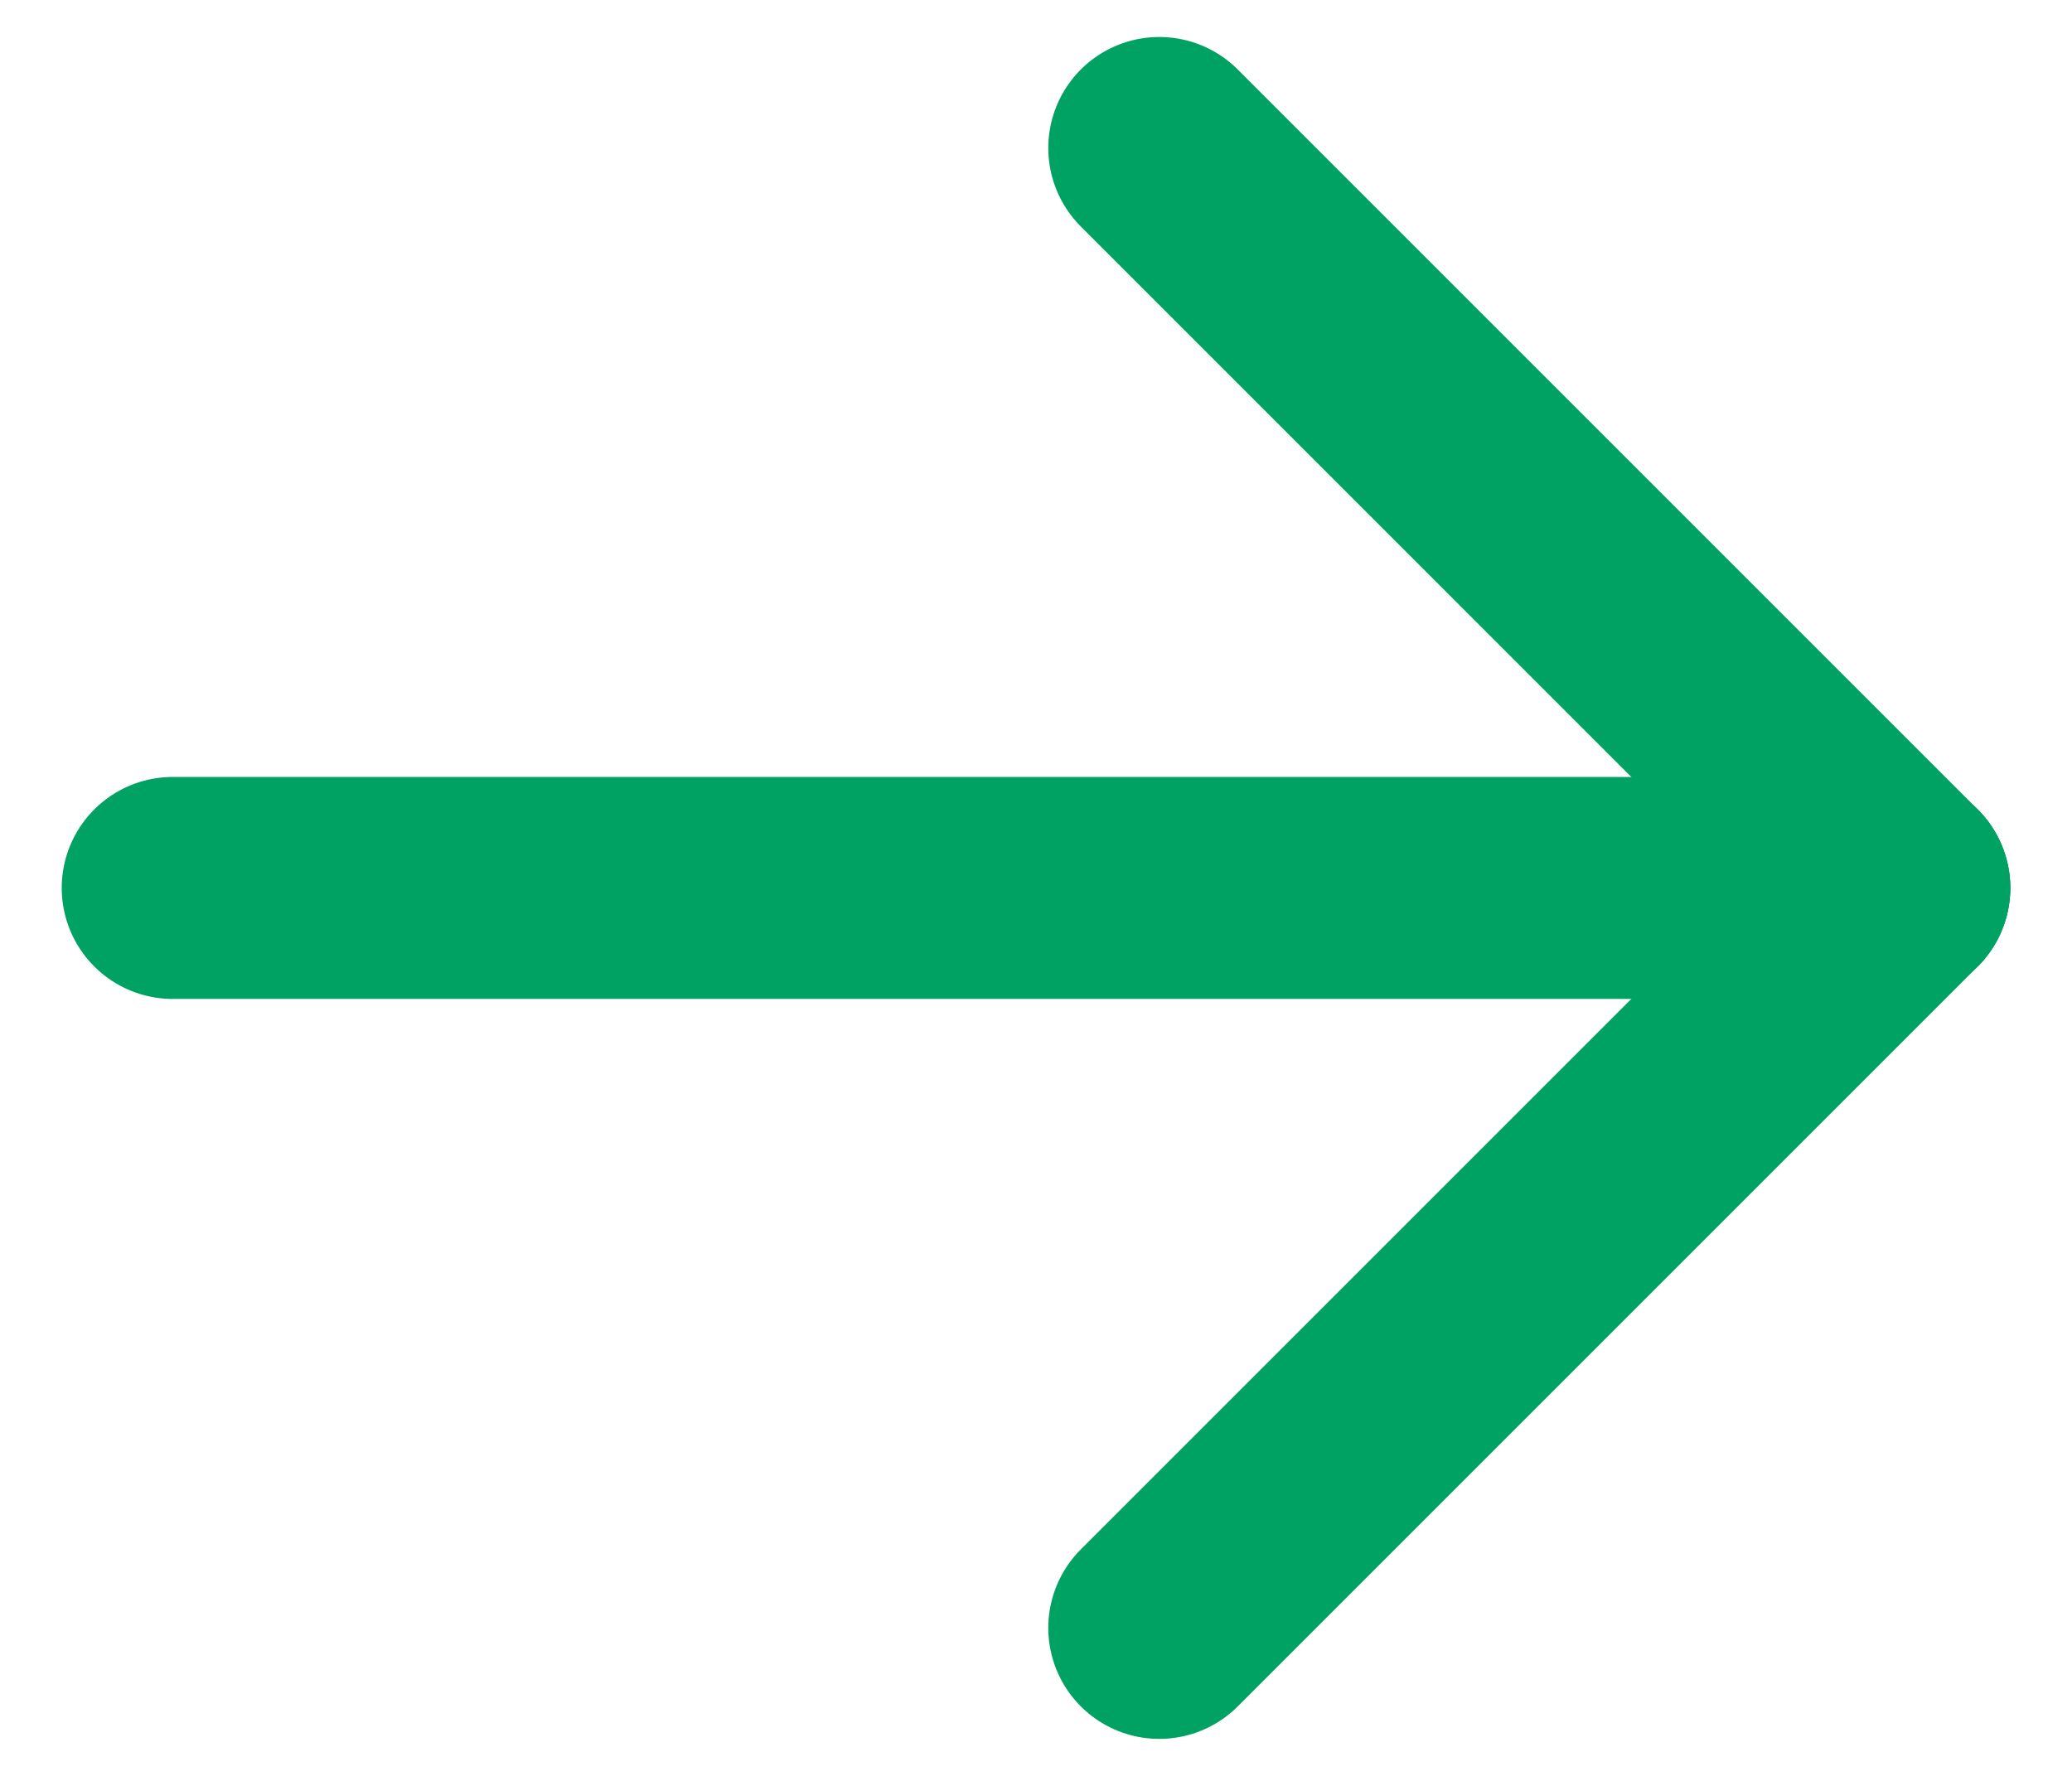
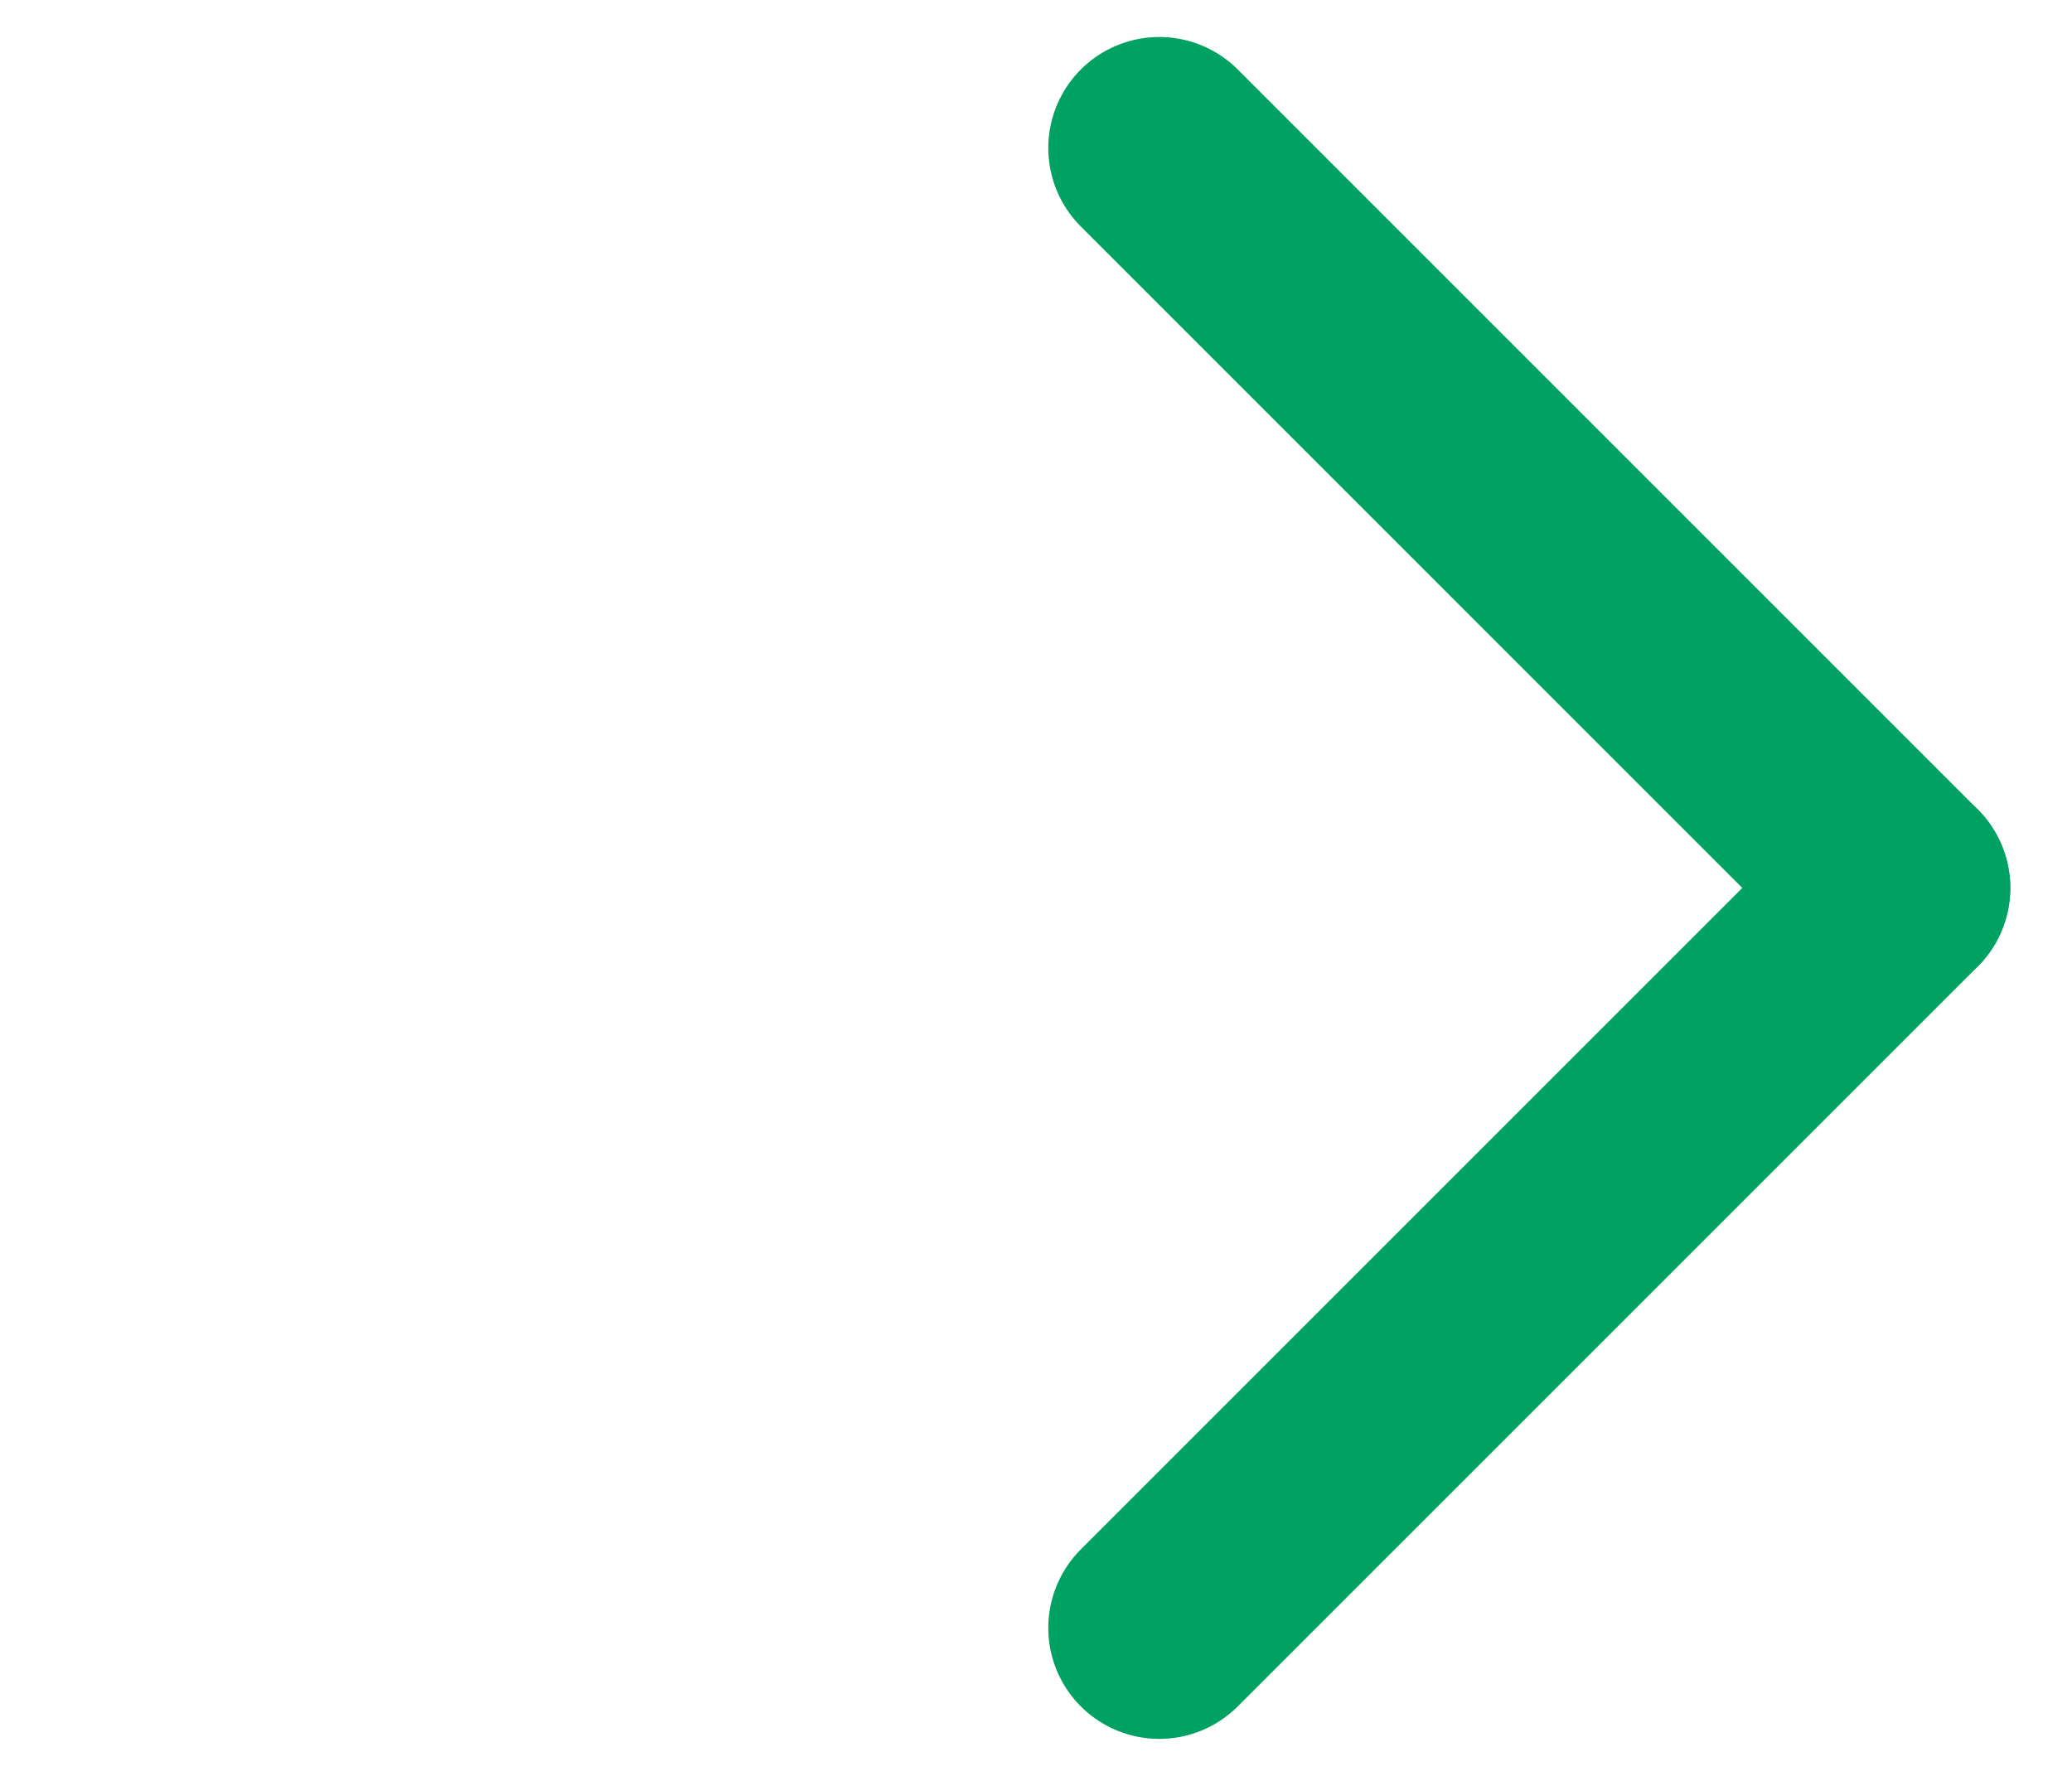
<svg xmlns="http://www.w3.org/2000/svg" width="14" height="12" viewBox="0 0 14 12" fill="none">
-   <path d="M1.167 6H12.833" stroke="#00A264" stroke-width="1.5" stroke-linecap="round" stroke-linejoin="round" />
  <path d="M7.833 11L12.833 6" stroke="#00A264" stroke-width="1.5" stroke-linecap="round" stroke-linejoin="round" />
  <path d="M7.833 1L12.833 6" stroke="#00A264" stroke-width="1.5" stroke-linecap="round" stroke-linejoin="round" />
</svg>